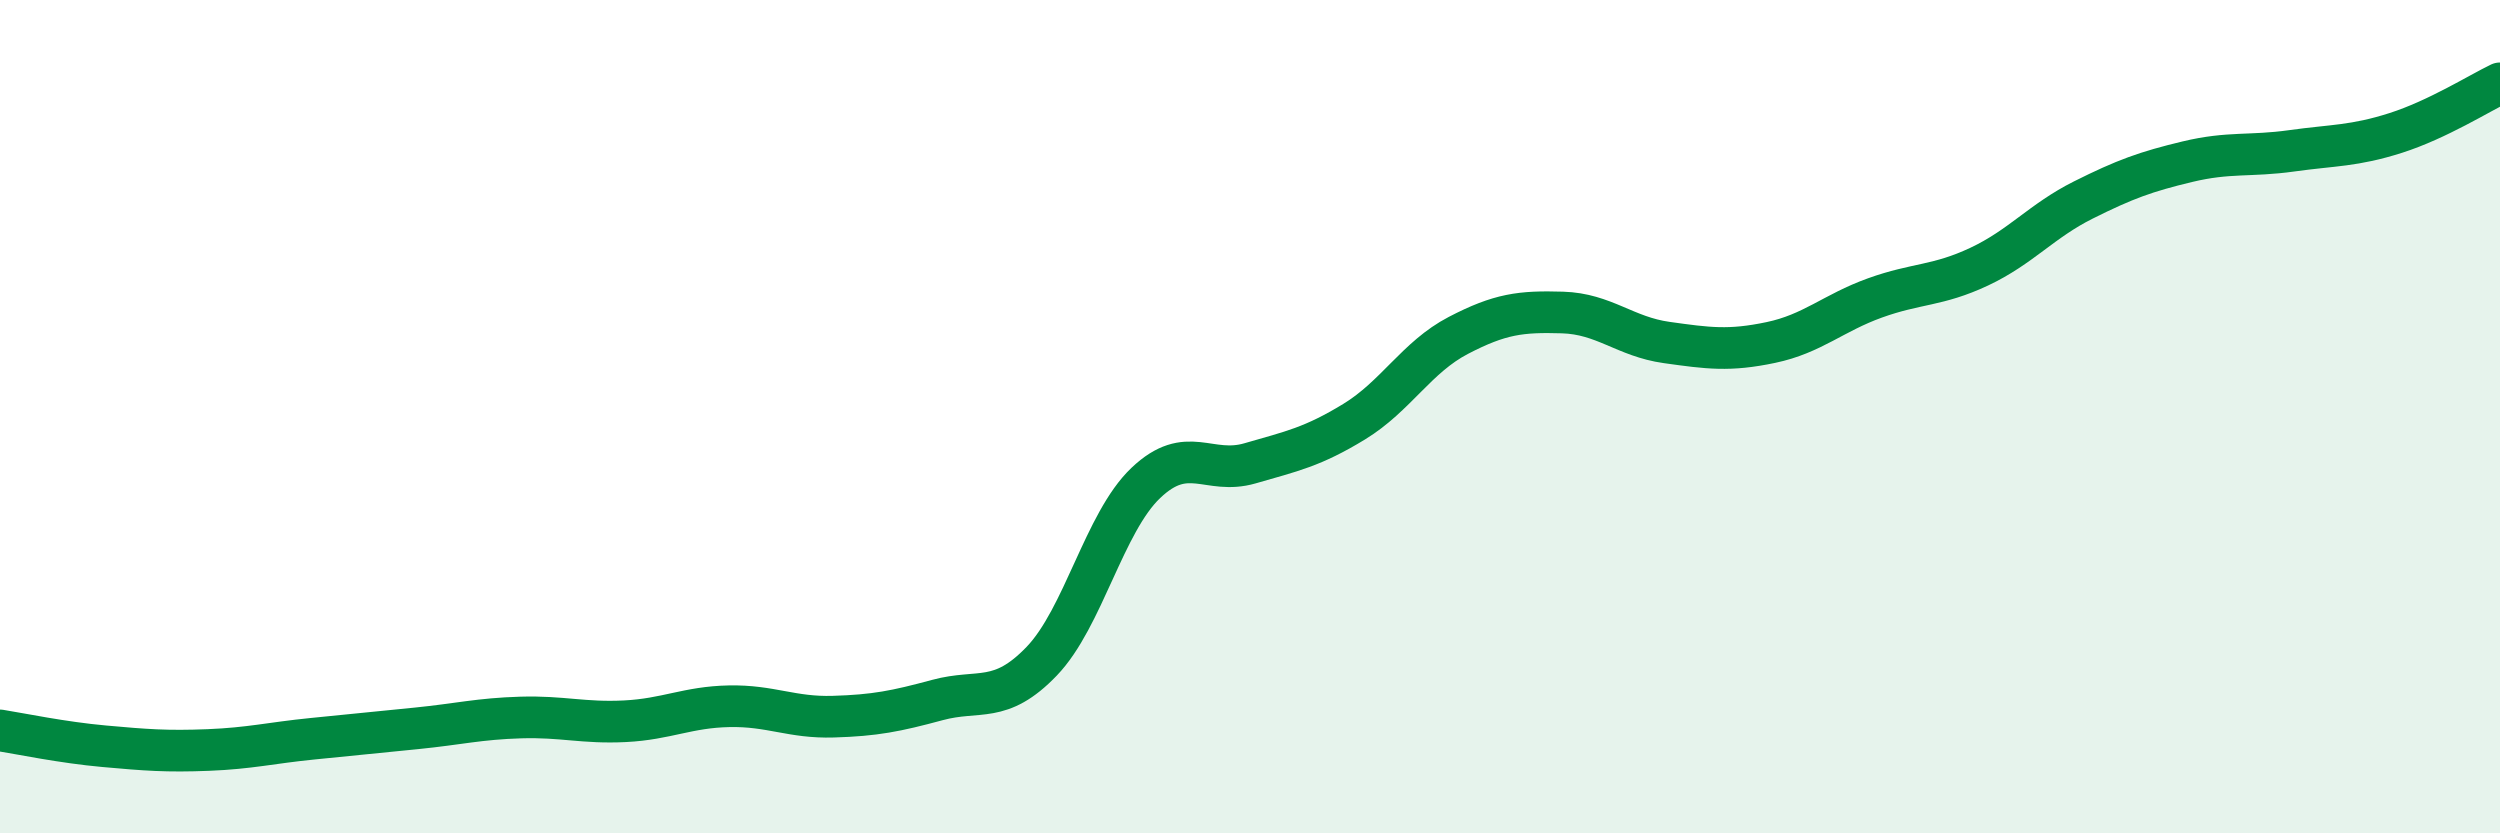
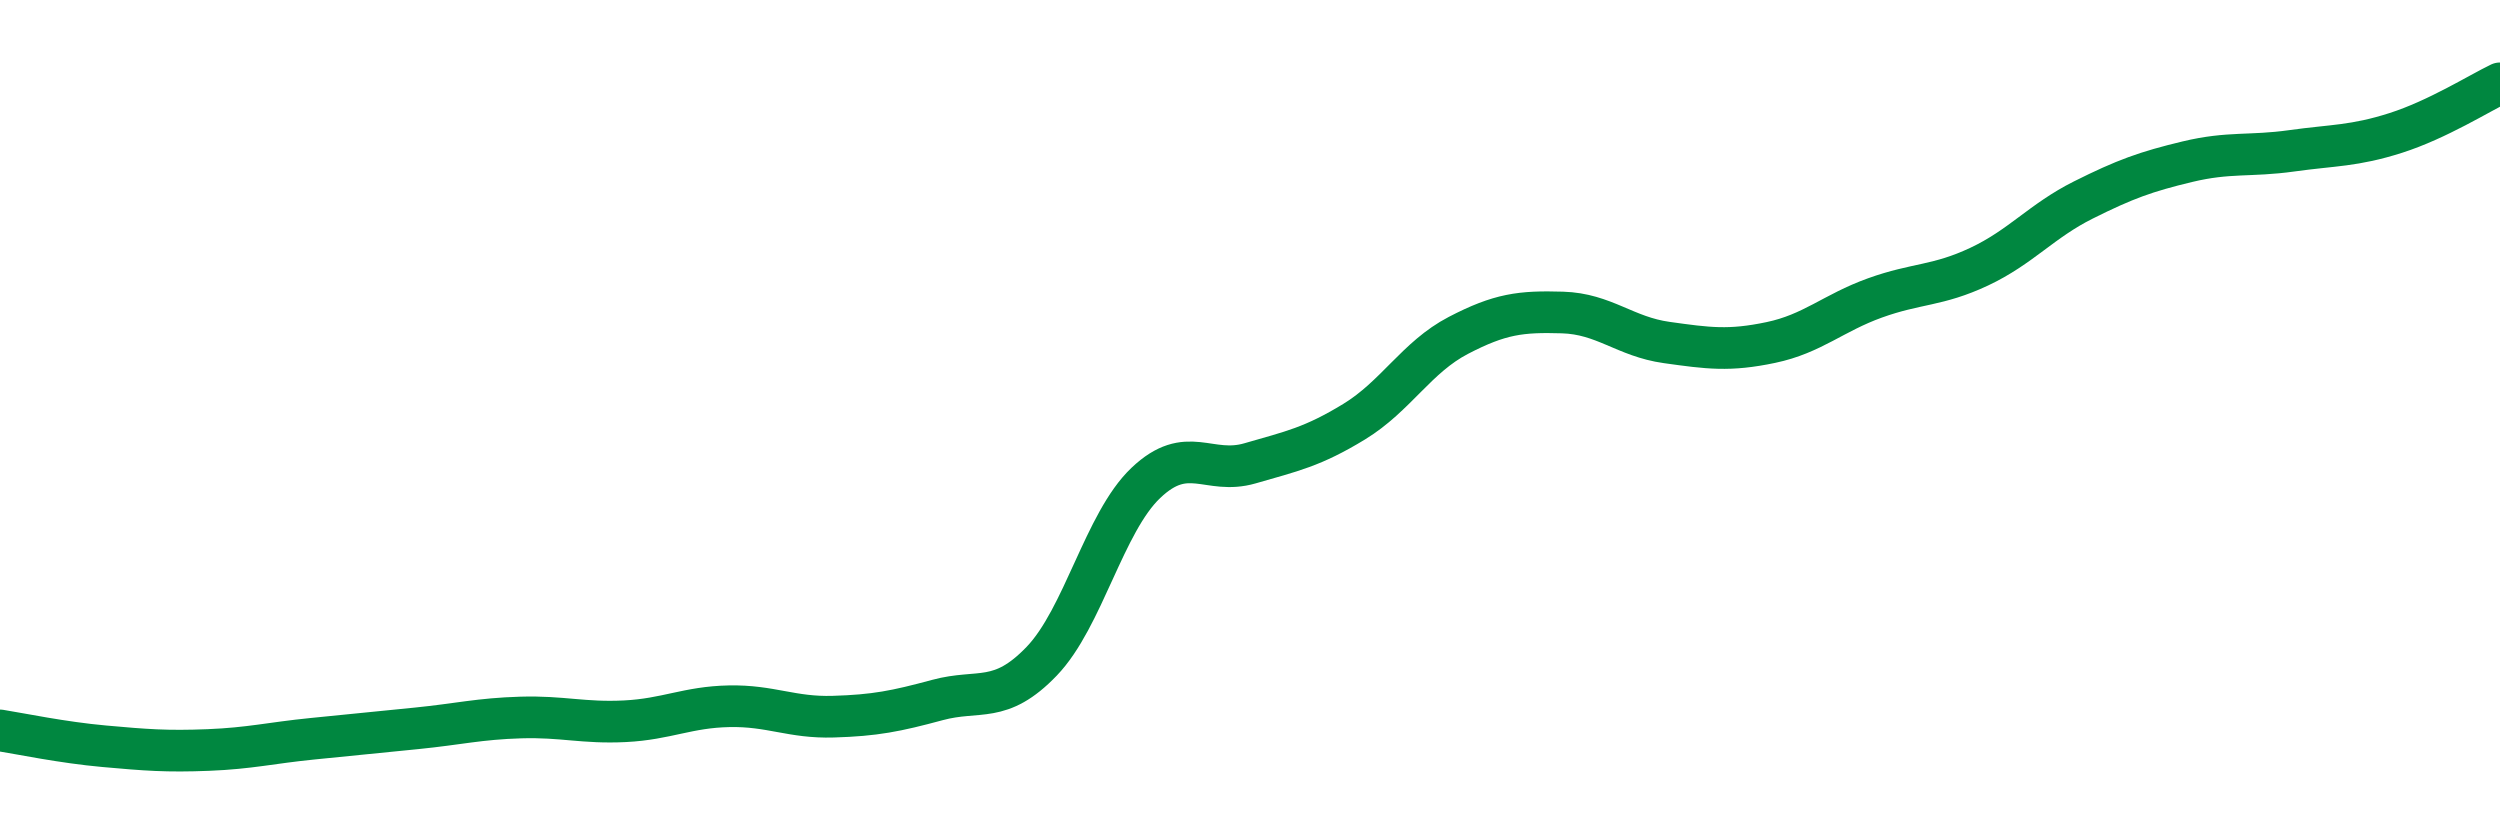
<svg xmlns="http://www.w3.org/2000/svg" width="60" height="20" viewBox="0 0 60 20">
-   <path d="M 0,17.53 C 0.5,17.61 1.5,17.82 2.5,17.91 C 3.5,18 4,18.04 5,18 C 6,17.96 6.5,17.83 7.5,17.73 C 8.5,17.63 9,17.58 10,17.48 C 11,17.38 11.5,17.25 12.5,17.22 C 13.5,17.19 14,17.36 15,17.31 C 16,17.26 16.5,16.97 17.5,16.95 C 18.5,16.93 19,17.23 20,17.2 C 21,17.17 21.5,17.07 22.5,16.8 C 23.5,16.53 24,16.91 25,15.87 C 26,14.83 26.5,12.54 27.5,11.59 C 28.5,10.64 29,11.41 30,11.12 C 31,10.83 31.5,10.73 32.5,10.12 C 33.5,9.51 34,8.57 35,8.05 C 36,7.53 36.5,7.47 37.5,7.5 C 38.5,7.53 39,8.08 40,8.22 C 41,8.36 41.5,8.43 42.5,8.22 C 43.5,8.01 44,7.51 45,7.15 C 46,6.79 46.5,6.87 47.5,6.4 C 48.5,5.93 49,5.3 50,4.8 C 51,4.3 51.5,4.12 52.5,3.88 C 53.5,3.64 54,3.76 55,3.62 C 56,3.48 56.5,3.51 57.5,3.19 C 58.5,2.87 59.5,2.24 60,2L60 20L0 20Z" fill="#008740" opacity="0.1" stroke-linecap="round" stroke-linejoin="round" />
  <path d="M 0,17.53 C 0.5,17.61 1.5,17.82 2.5,17.91 C 3.5,18 4,18.04 5,18 C 6,17.96 6.5,17.83 7.5,17.73 C 8.5,17.63 9,17.58 10,17.48 C 11,17.38 11.5,17.25 12.5,17.22 C 13.5,17.19 14,17.36 15,17.31 C 16,17.26 16.5,16.97 17.5,16.95 C 18.5,16.93 19,17.23 20,17.2 C 21,17.17 21.5,17.07 22.5,16.8 C 23.5,16.53 24,16.91 25,15.87 C 26,14.83 26.5,12.54 27.5,11.59 C 28.5,10.64 29,11.41 30,11.12 C 31,10.83 31.5,10.73 32.5,10.12 C 33.5,9.51 34,8.57 35,8.05 C 36,7.53 36.5,7.47 37.5,7.5 C 38.5,7.53 39,8.08 40,8.22 C 41,8.36 41.5,8.43 42.5,8.22 C 43.5,8.01 44,7.51 45,7.15 C 46,6.79 46.5,6.87 47.5,6.4 C 48.5,5.93 49,5.3 50,4.8 C 51,4.3 51.5,4.12 52.5,3.88 C 53.5,3.64 54,3.76 55,3.62 C 56,3.48 56.5,3.51 57.5,3.19 C 58.5,2.87 59.5,2.24 60,2" stroke="#008740" stroke-width="1" fill="none" stroke-linecap="round" stroke-linejoin="round" />
</svg>